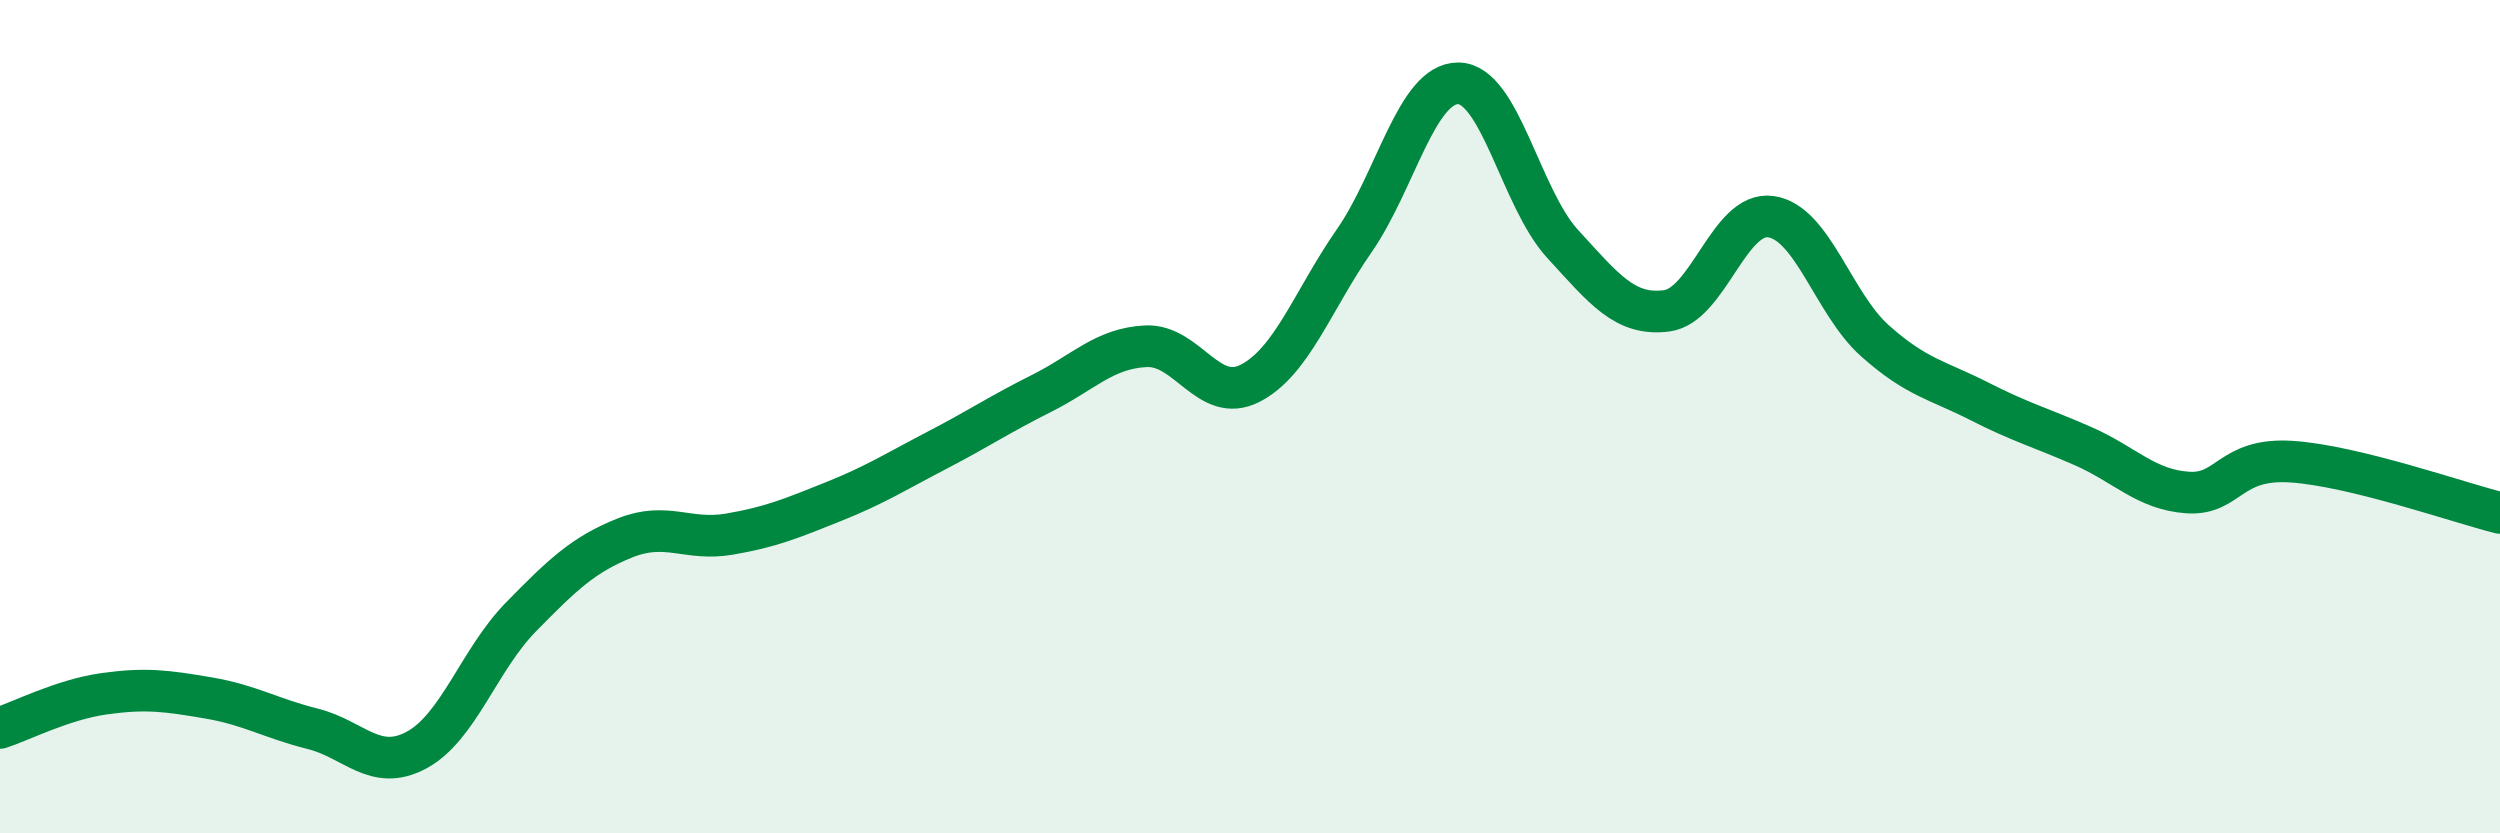
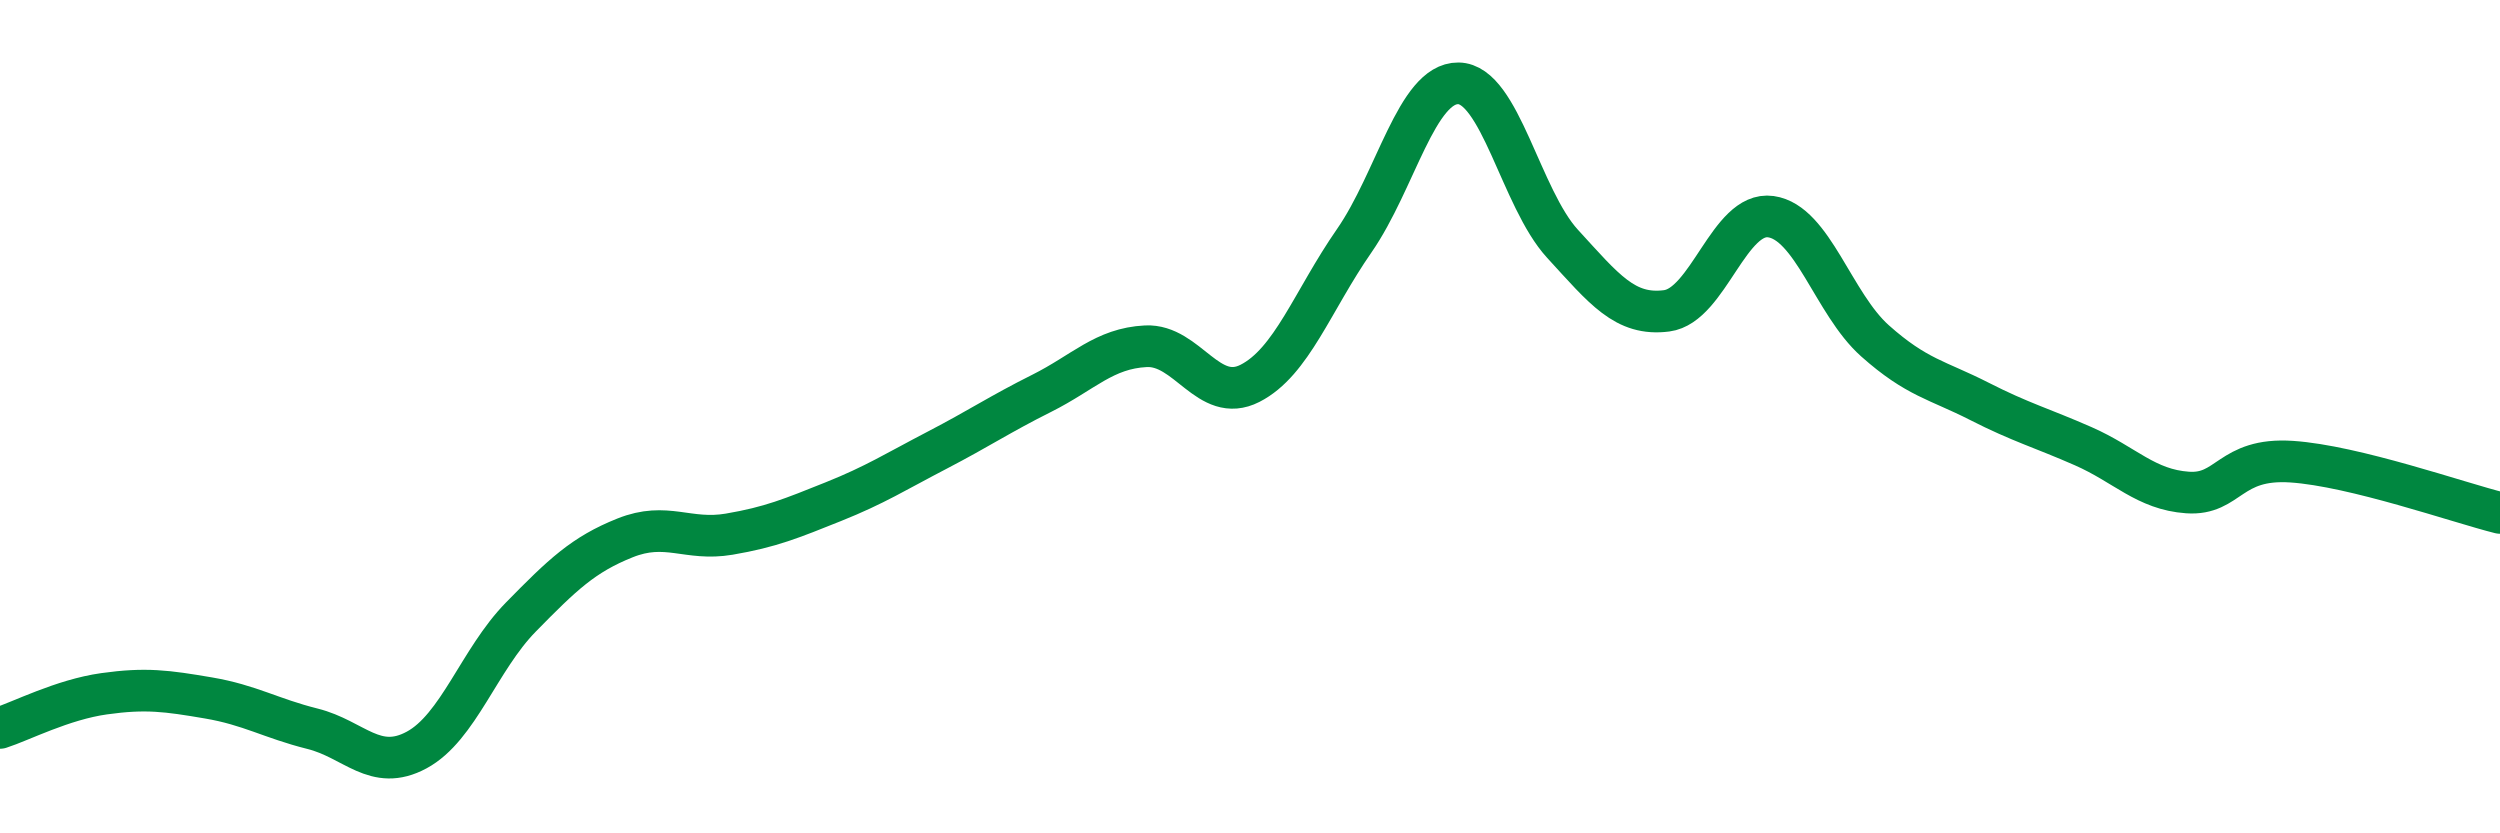
<svg xmlns="http://www.w3.org/2000/svg" width="60" height="20" viewBox="0 0 60 20">
-   <path d="M 0,17.47 C 0.5,17.31 1.5,16.79 2.5,16.65 C 3.5,16.51 4,16.58 5,16.75 C 6,16.92 6.5,17.24 7.5,17.49 C 8.5,17.74 9,18.54 10,18 C 11,17.46 11.5,15.83 12.5,14.81 C 13.5,13.79 14,13.31 15,12.91 C 16,12.51 16.5,12.99 17.5,12.82 C 18.5,12.65 19,12.44 20,12.04 C 21,11.64 21.5,11.32 22.5,10.8 C 23.5,10.28 24,9.94 25,9.44 C 26,8.94 26.5,8.36 27.5,8.31 C 28.5,8.26 29,9.71 30,9.2 C 31,8.69 31.5,7.22 32.5,5.78 C 33.5,4.34 34,1.99 35,2 C 36,2.01 36.5,4.76 37.5,5.85 C 38.5,6.94 39,7.59 40,7.46 C 41,7.33 41.5,5.06 42.5,5.2 C 43.5,5.34 44,7.29 45,8.18 C 46,9.07 46.5,9.12 47.5,9.63 C 48.5,10.14 49,10.27 50,10.71 C 51,11.15 51.5,11.75 52.5,11.82 C 53.5,11.89 53.5,10.98 55,11.08 C 56.5,11.18 59,12.06 60,12.31L60 20L0 20Z" fill="#008740" opacity="0.1" stroke-linecap="round" stroke-linejoin="round" />
  <path d="M 0,17.47 C 0.5,17.31 1.5,16.79 2.5,16.65 C 3.5,16.51 4,16.58 5,16.75 C 6,16.92 6.5,17.24 7.5,17.49 C 8.5,17.74 9,18.54 10,18 C 11,17.46 11.5,15.83 12.5,14.81 C 13.5,13.79 14,13.31 15,12.91 C 16,12.51 16.5,12.99 17.5,12.82 C 18.5,12.65 19,12.44 20,12.04 C 21,11.64 21.5,11.32 22.5,10.8 C 23.5,10.28 24,9.94 25,9.44 C 26,8.94 26.5,8.36 27.5,8.31 C 28.5,8.26 29,9.71 30,9.2 C 31,8.69 31.5,7.22 32.5,5.78 C 33.5,4.34 34,1.99 35,2 C 36,2.01 36.5,4.76 37.5,5.85 C 38.5,6.94 39,7.59 40,7.46 C 41,7.33 41.5,5.06 42.5,5.2 C 43.5,5.34 44,7.29 45,8.18 C 46,9.07 46.5,9.12 47.5,9.63 C 48.5,10.14 49,10.27 50,10.71 C 51,11.15 51.5,11.75 52.5,11.82 C 53.5,11.89 53.5,10.98 55,11.08 C 56.5,11.18 59,12.06 60,12.31" stroke="#008740" stroke-width="1" fill="none" stroke-linecap="round" stroke-linejoin="round" />
</svg>